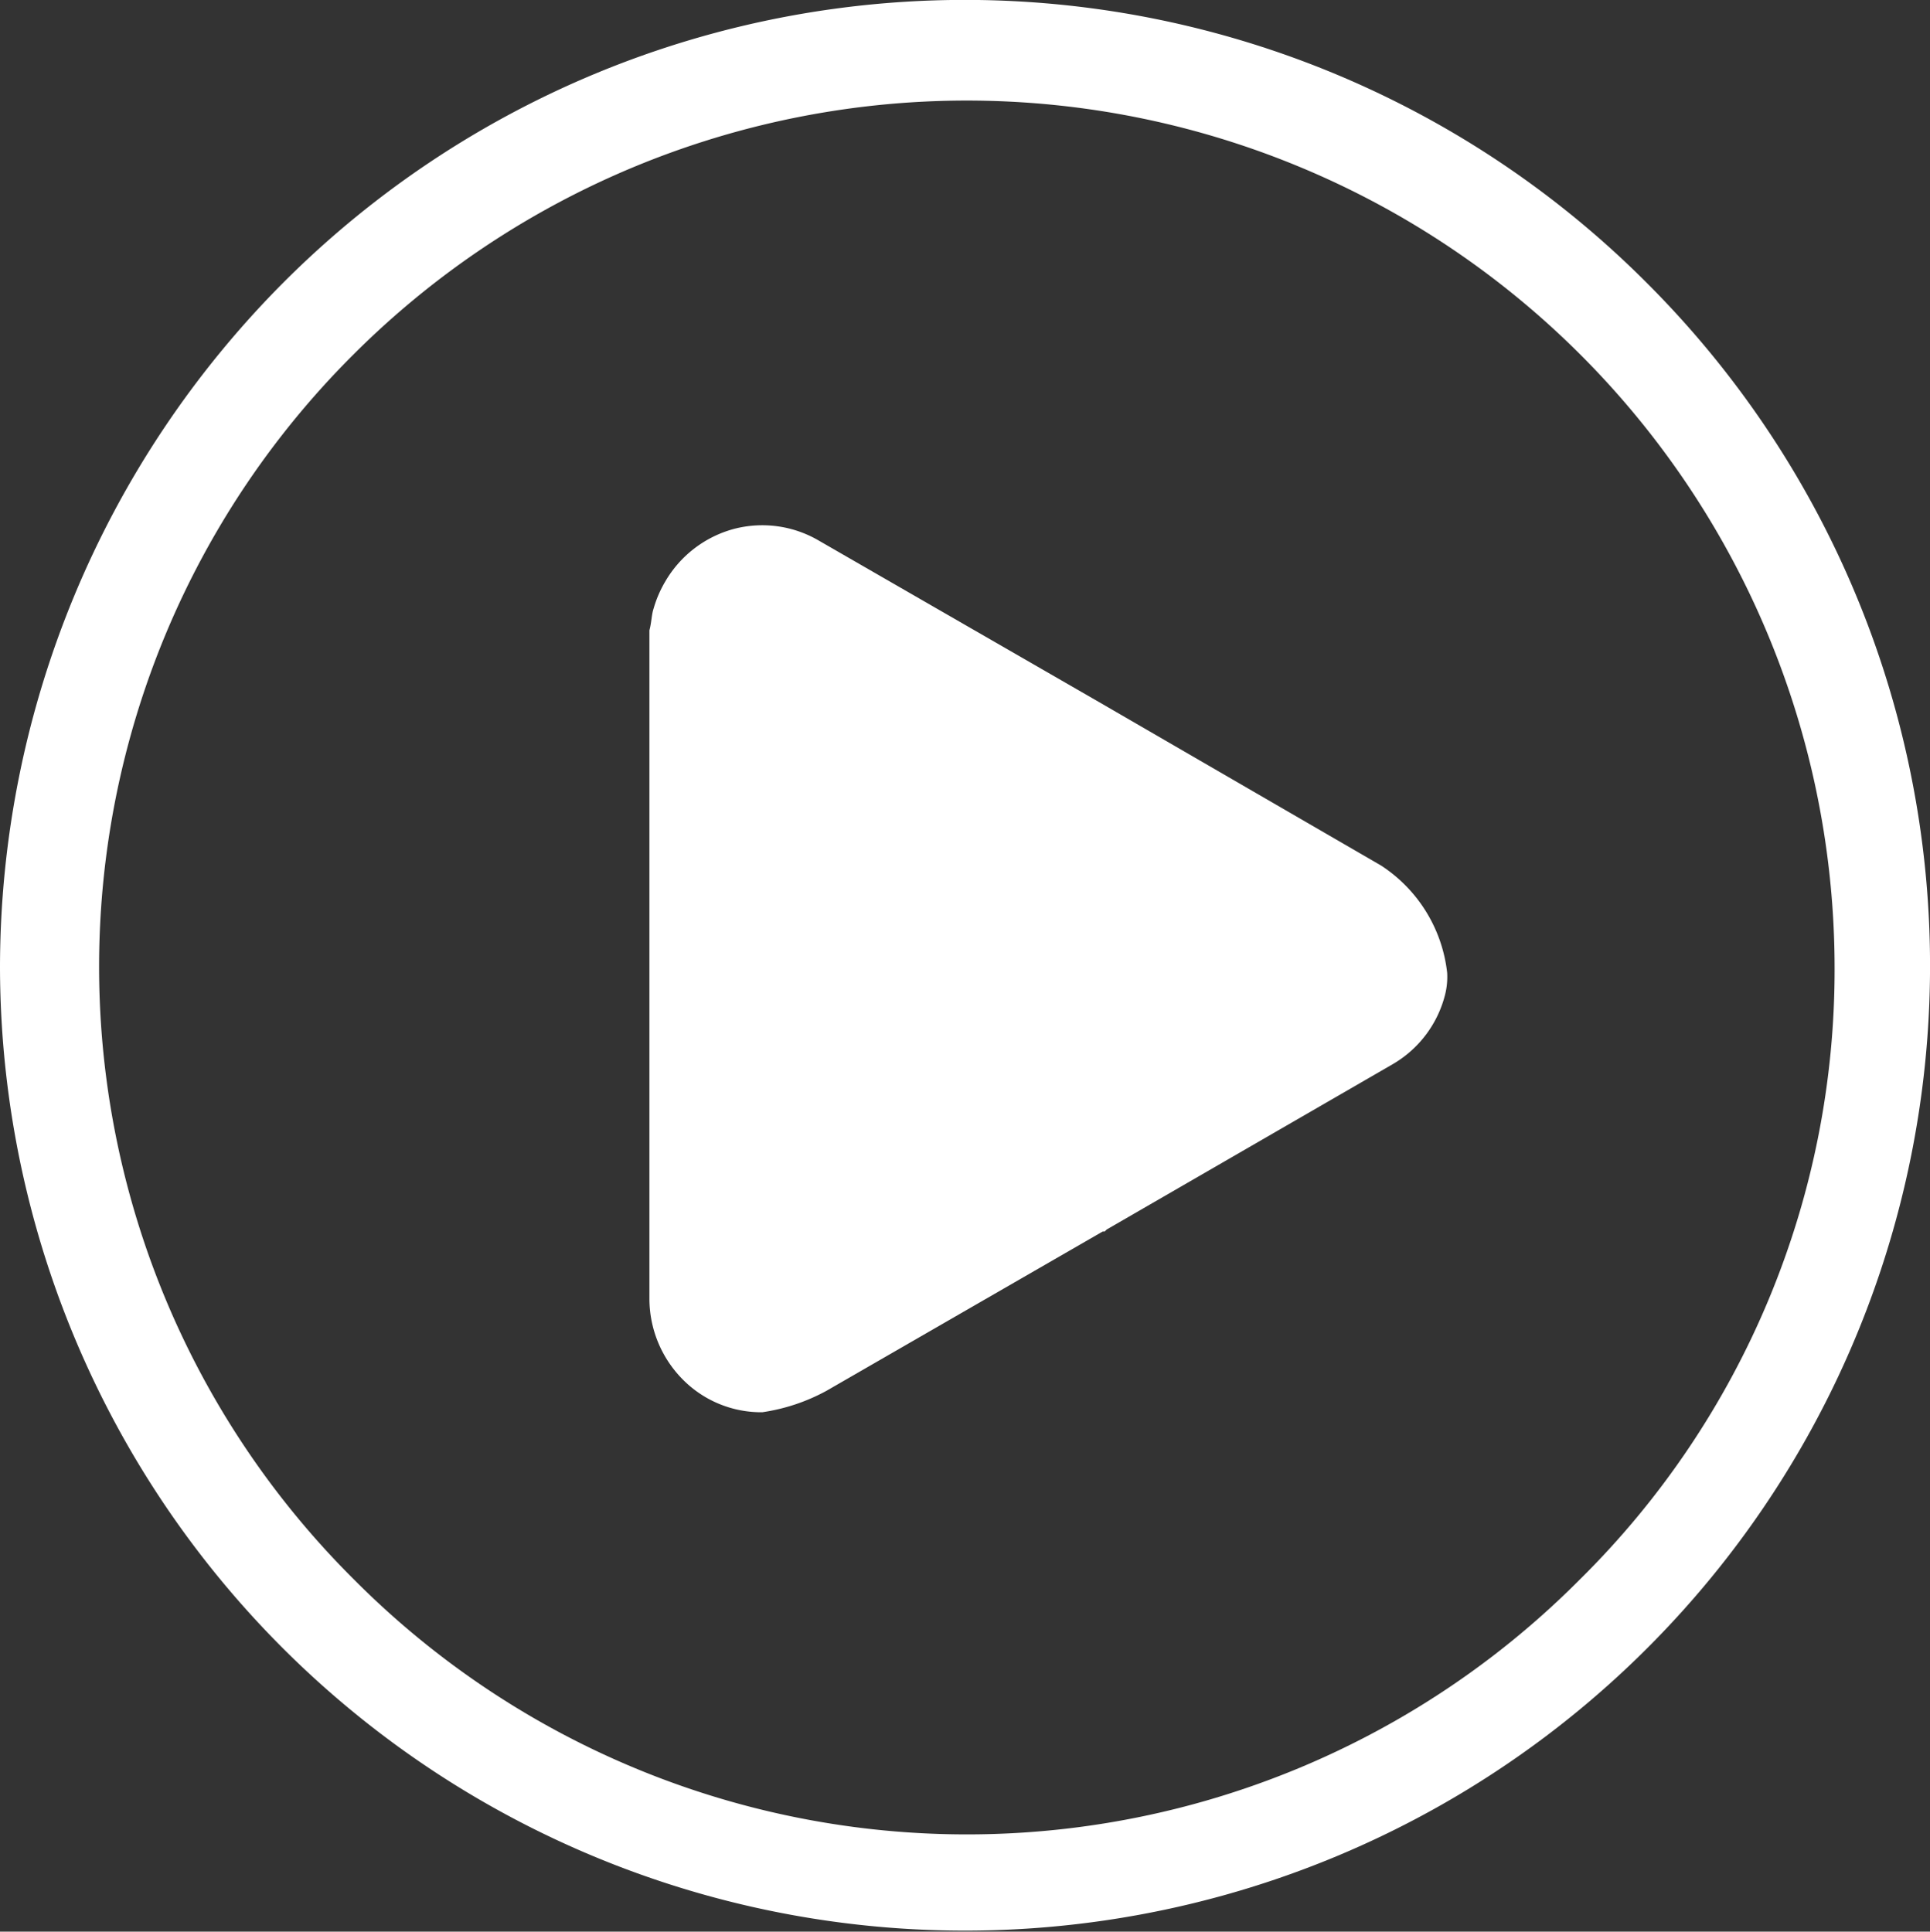
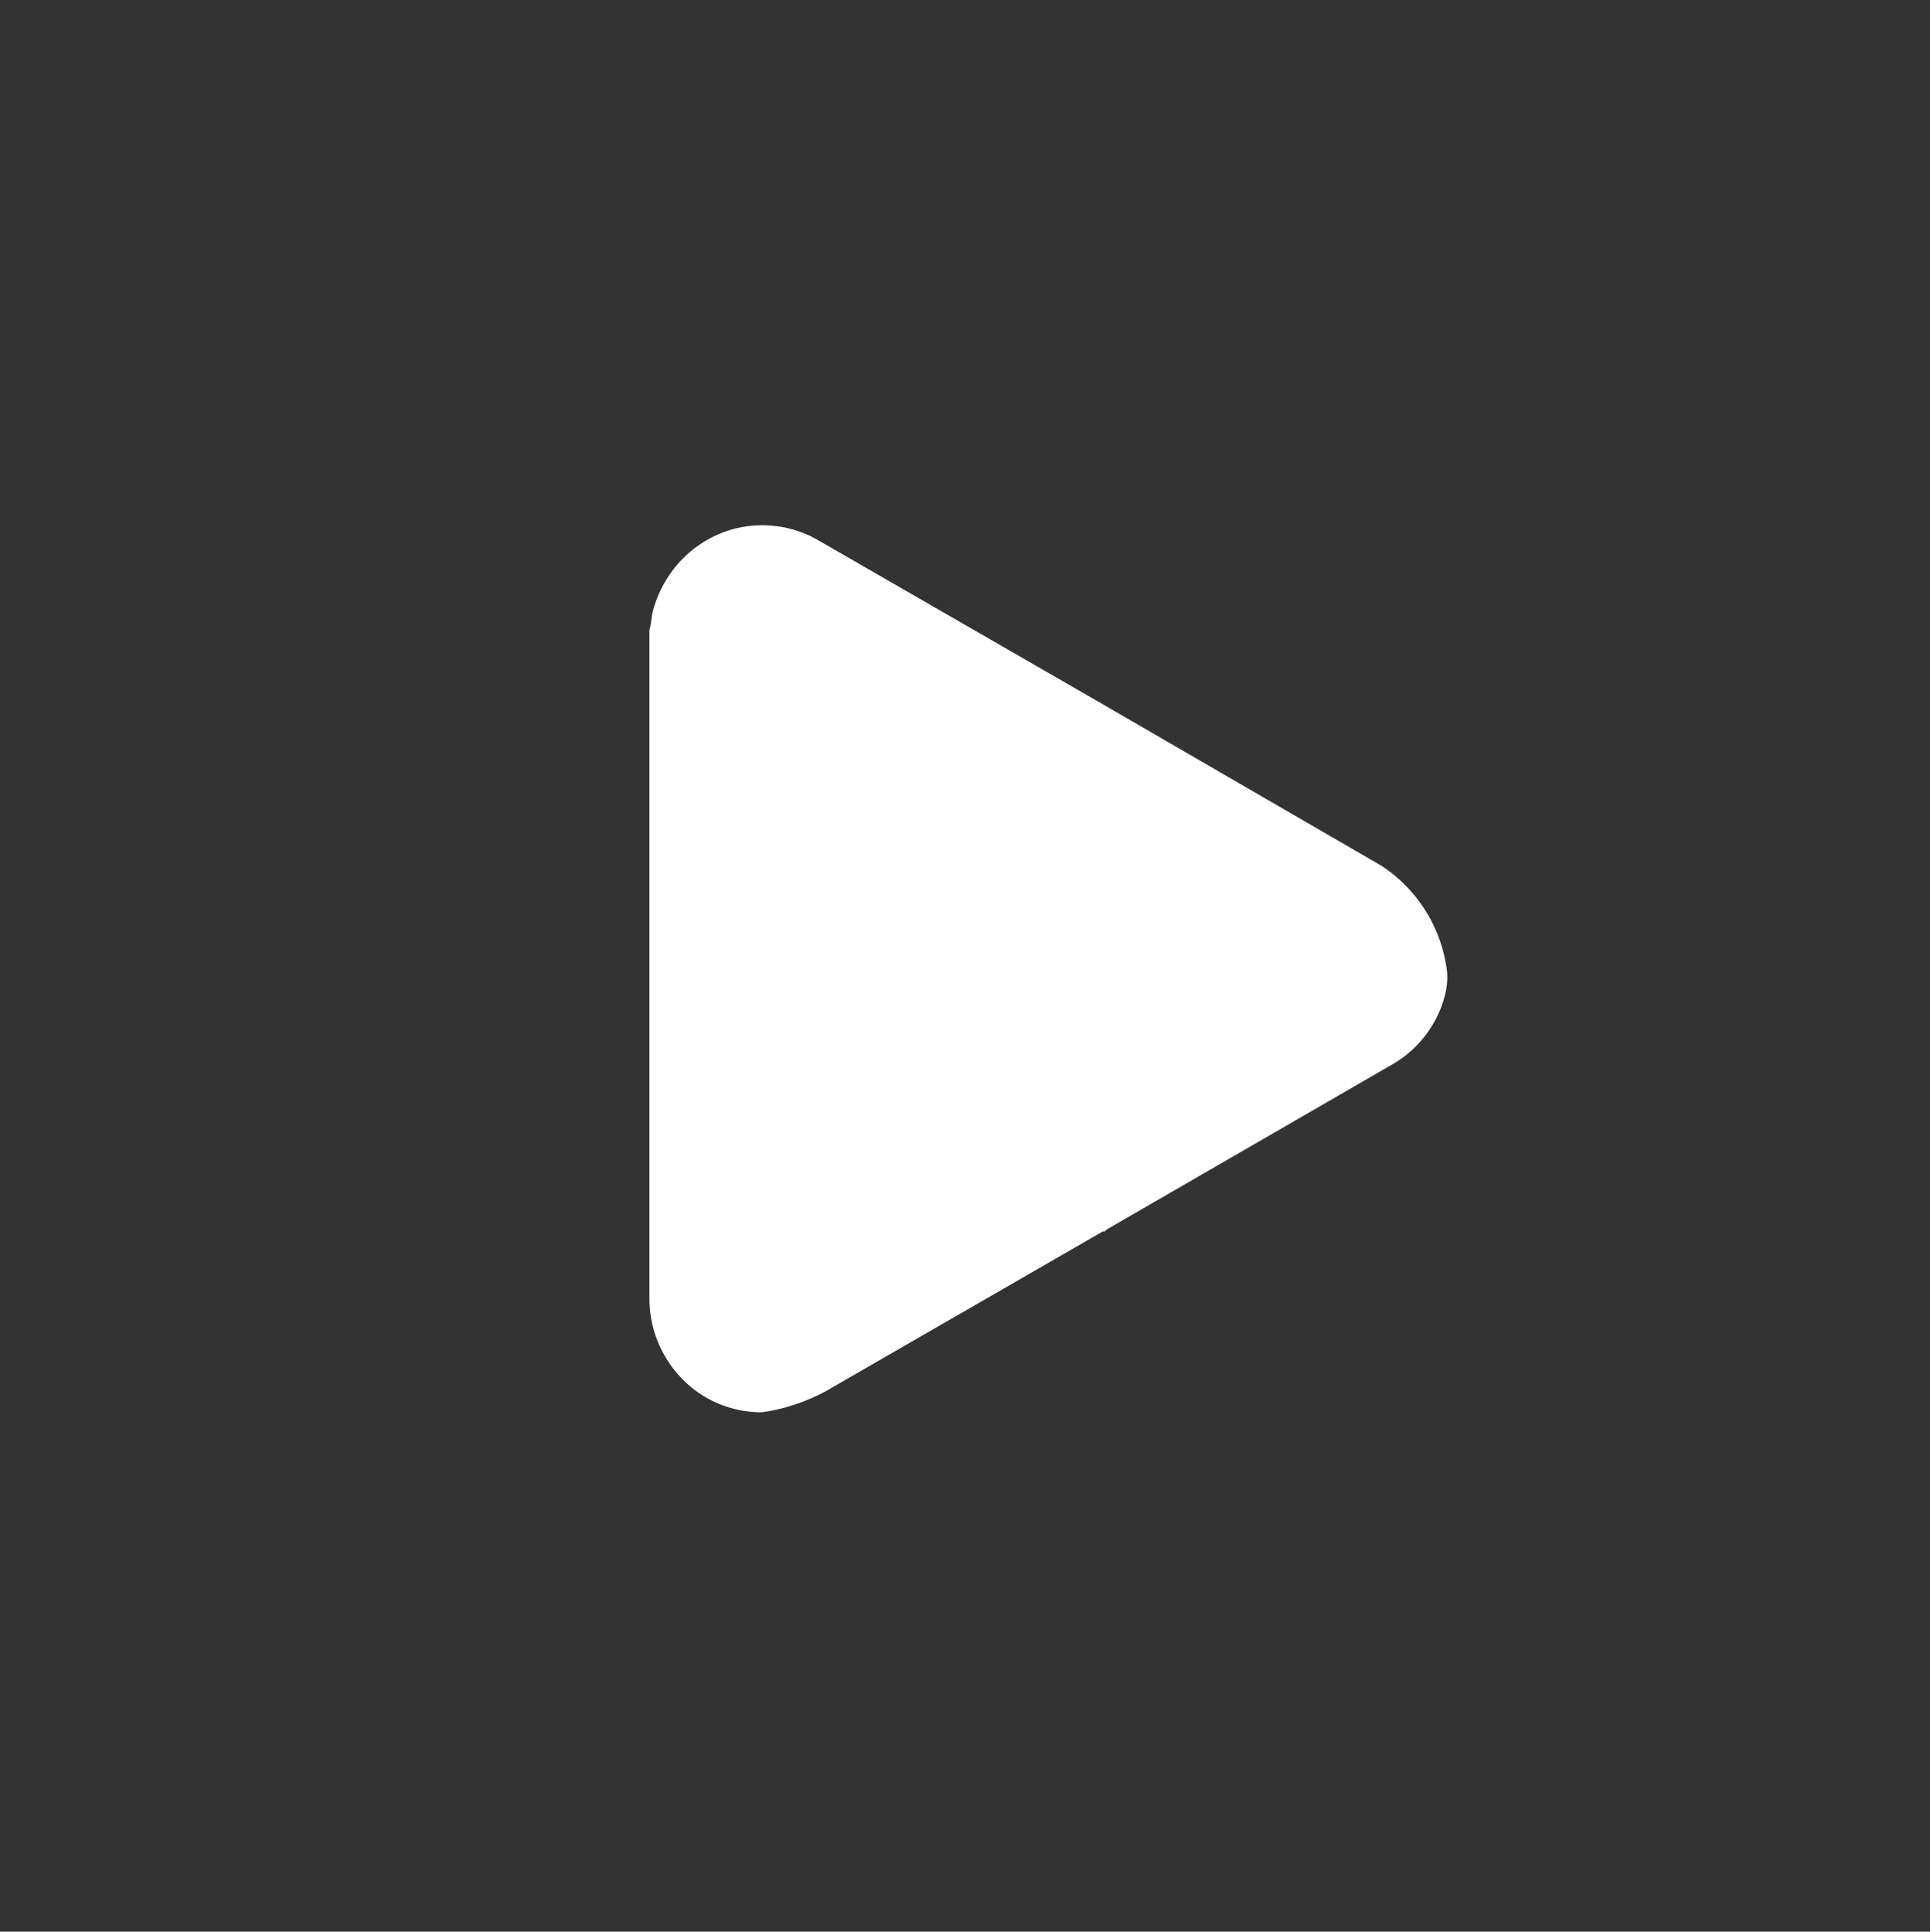
<svg xmlns="http://www.w3.org/2000/svg" width="47.235" height="47.283" viewBox="0 0 47.235 47.283">
  <rect x="0" y="0" width="47.235" height="47.283" fill="#333333" stroke="none" />
  <g id="play" transform="translate(0 0)">
    <g id="Grupo_1024" data-name="Grupo 1024" transform="translate(0 0)">
      <path id="Caminho_1256" data-name="Caminho 1256" d="M151.7,116.333l-6.9-4-6.857-3.952a2.737,2.737,0,0,0-2.1-.286,2.78,2.78,0,0,0-1.667,1.286,2.814,2.814,0,0,0-.286.667c-.048.143-.048.333-.1.524v16.38a2.812,2.812,0,0,0,.809,1.952,2.7,2.7,0,0,0,1.952.809,4.691,4.691,0,0,0,1.571-.524l6.762-3.9h.048l.048-.048,7-4.047a2.743,2.743,0,0,0,1.286-1.714,1.784,1.784,0,0,0,.048-.524A3.609,3.609,0,0,0,151.7,116.333Z" transform="translate(-117.896 -95.144)" fill="#fff" />
-       <path id="Caminho_1257" data-name="Caminho 1257" d="M40.531,6.952A23.566,23.566,0,0,0,7.152,6.9,23.777,23.777,0,0,0,.2,23.665,23.618,23.618,0,1,0,40.531,6.952ZM38.864,38.664a21.152,21.152,0,0,1-30,0,21.152,21.152,0,0,1,0-30,21.237,21.237,0,0,1,36.236,15A20.973,20.973,0,0,1,38.864,38.664Z" transform="translate(-0.2 0)" fill="#fff" />
    </g>
  </g>
</svg>